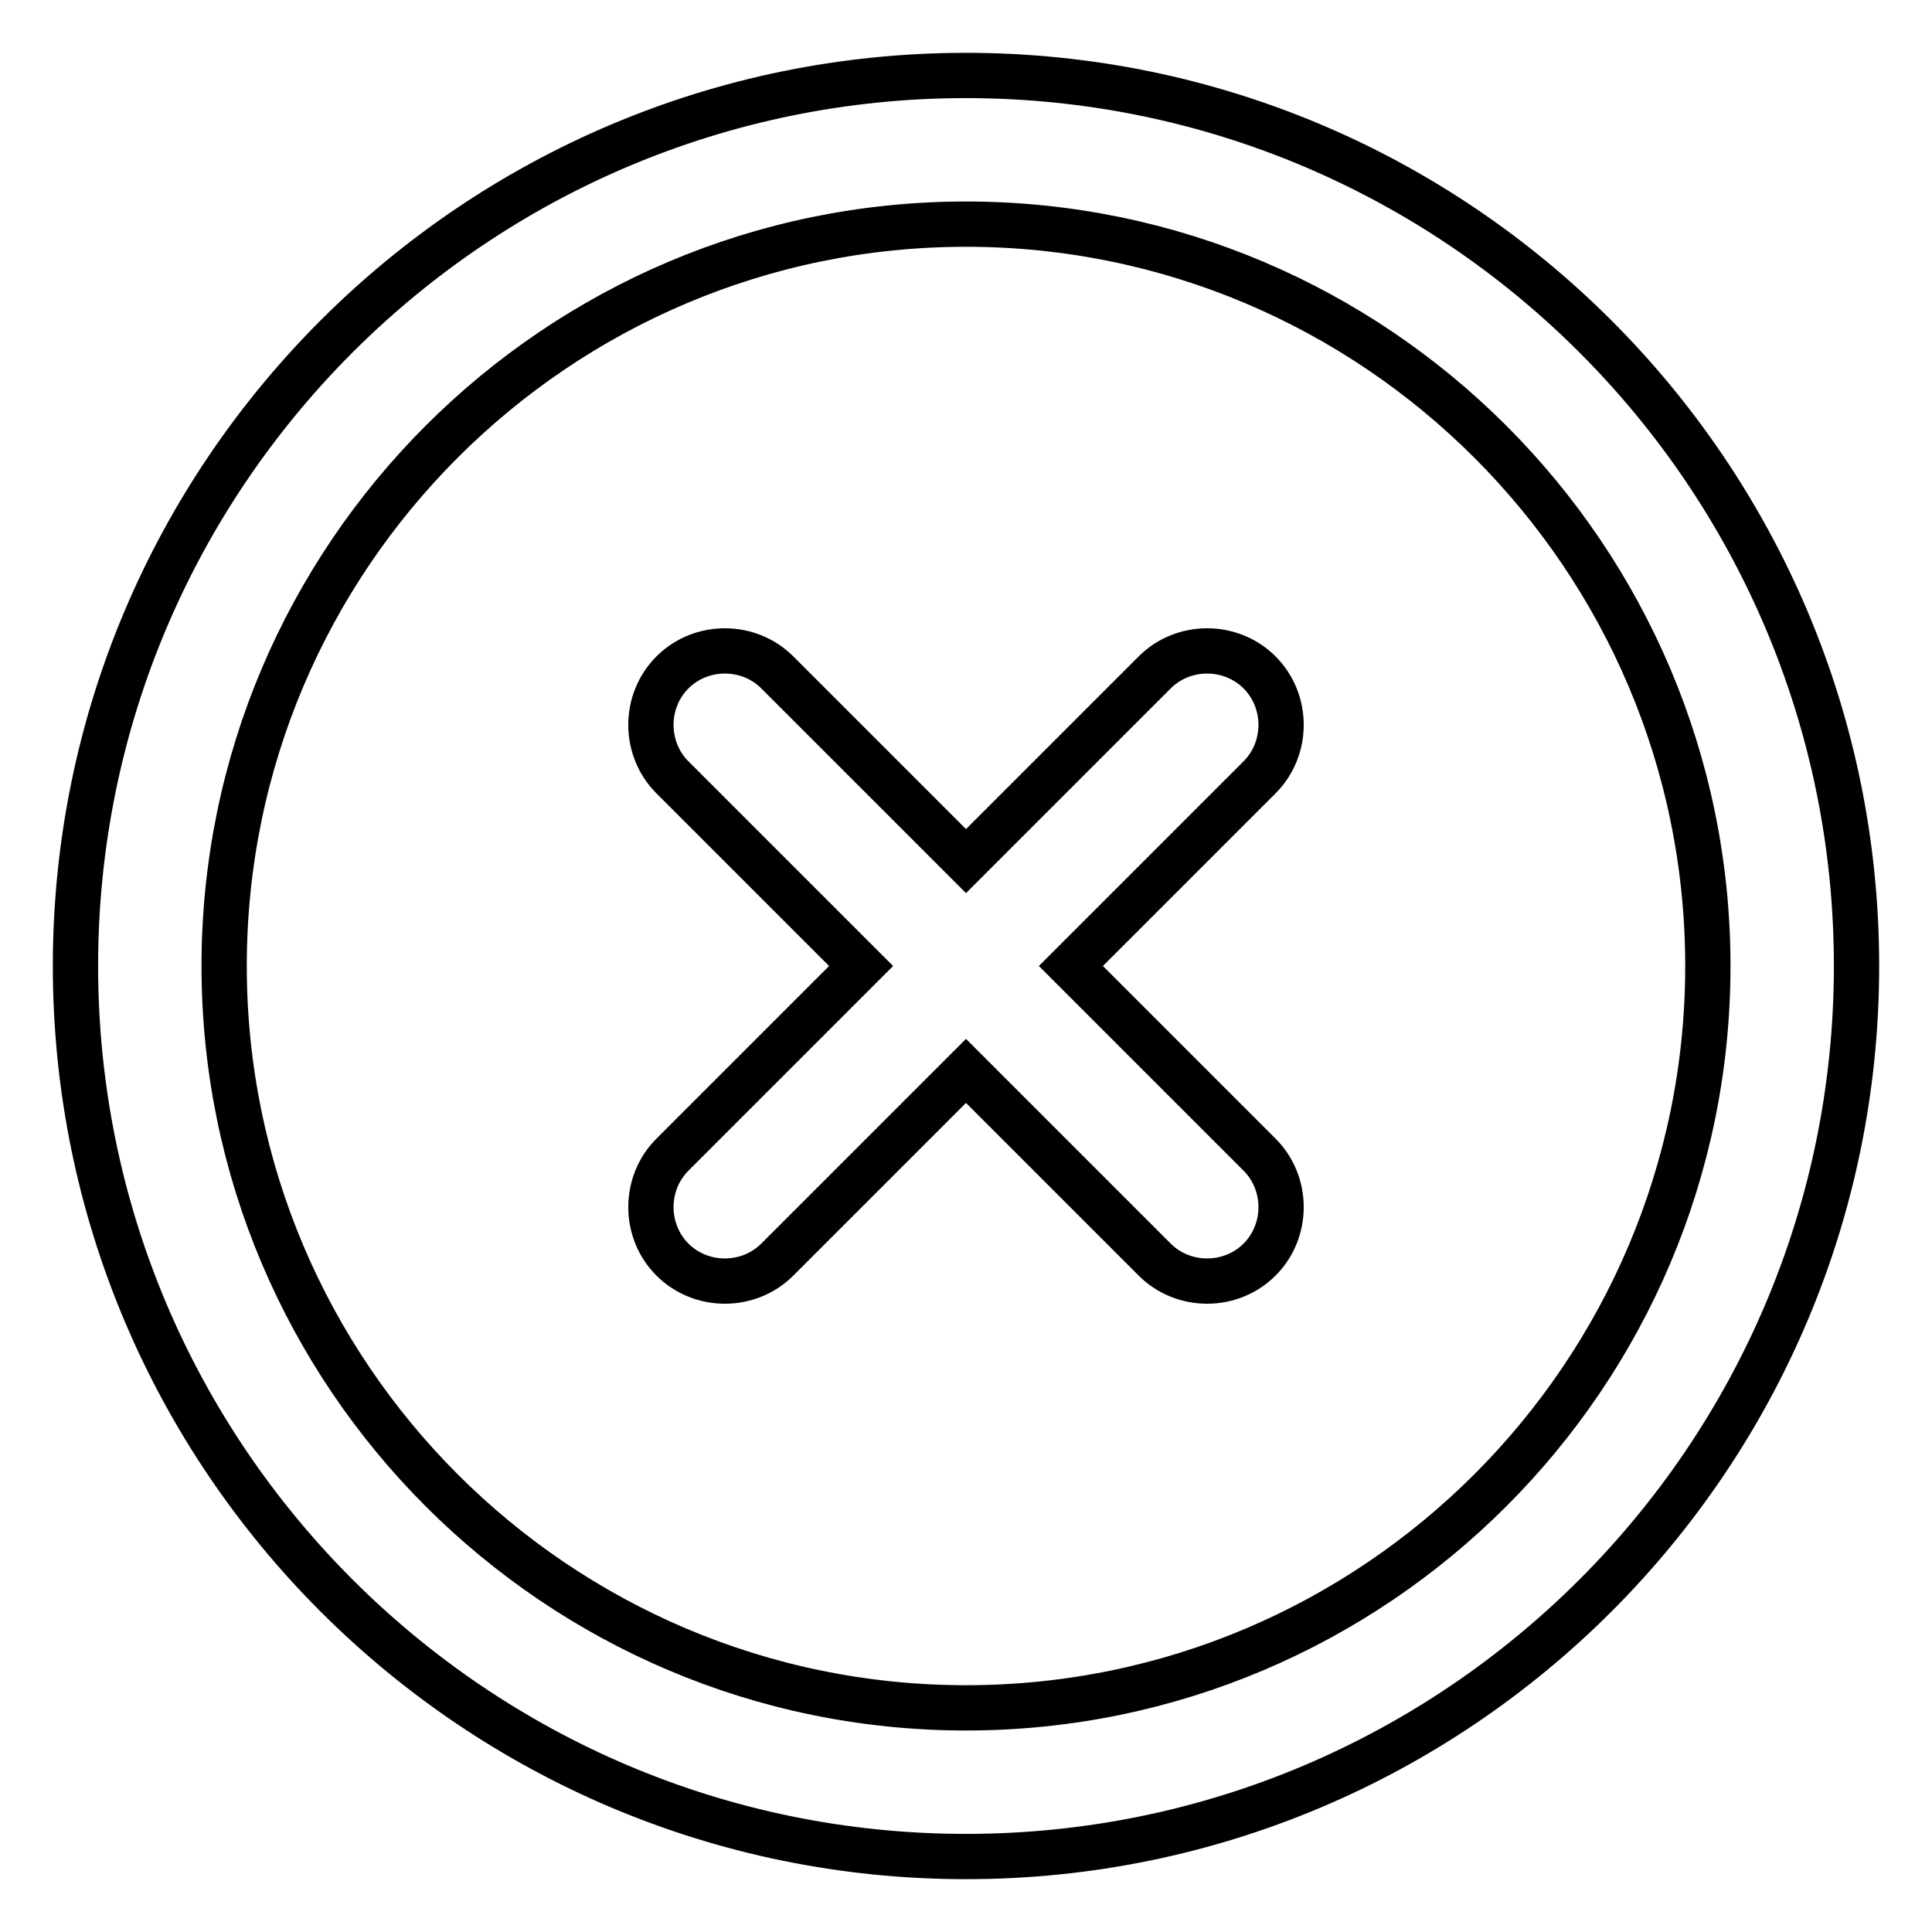
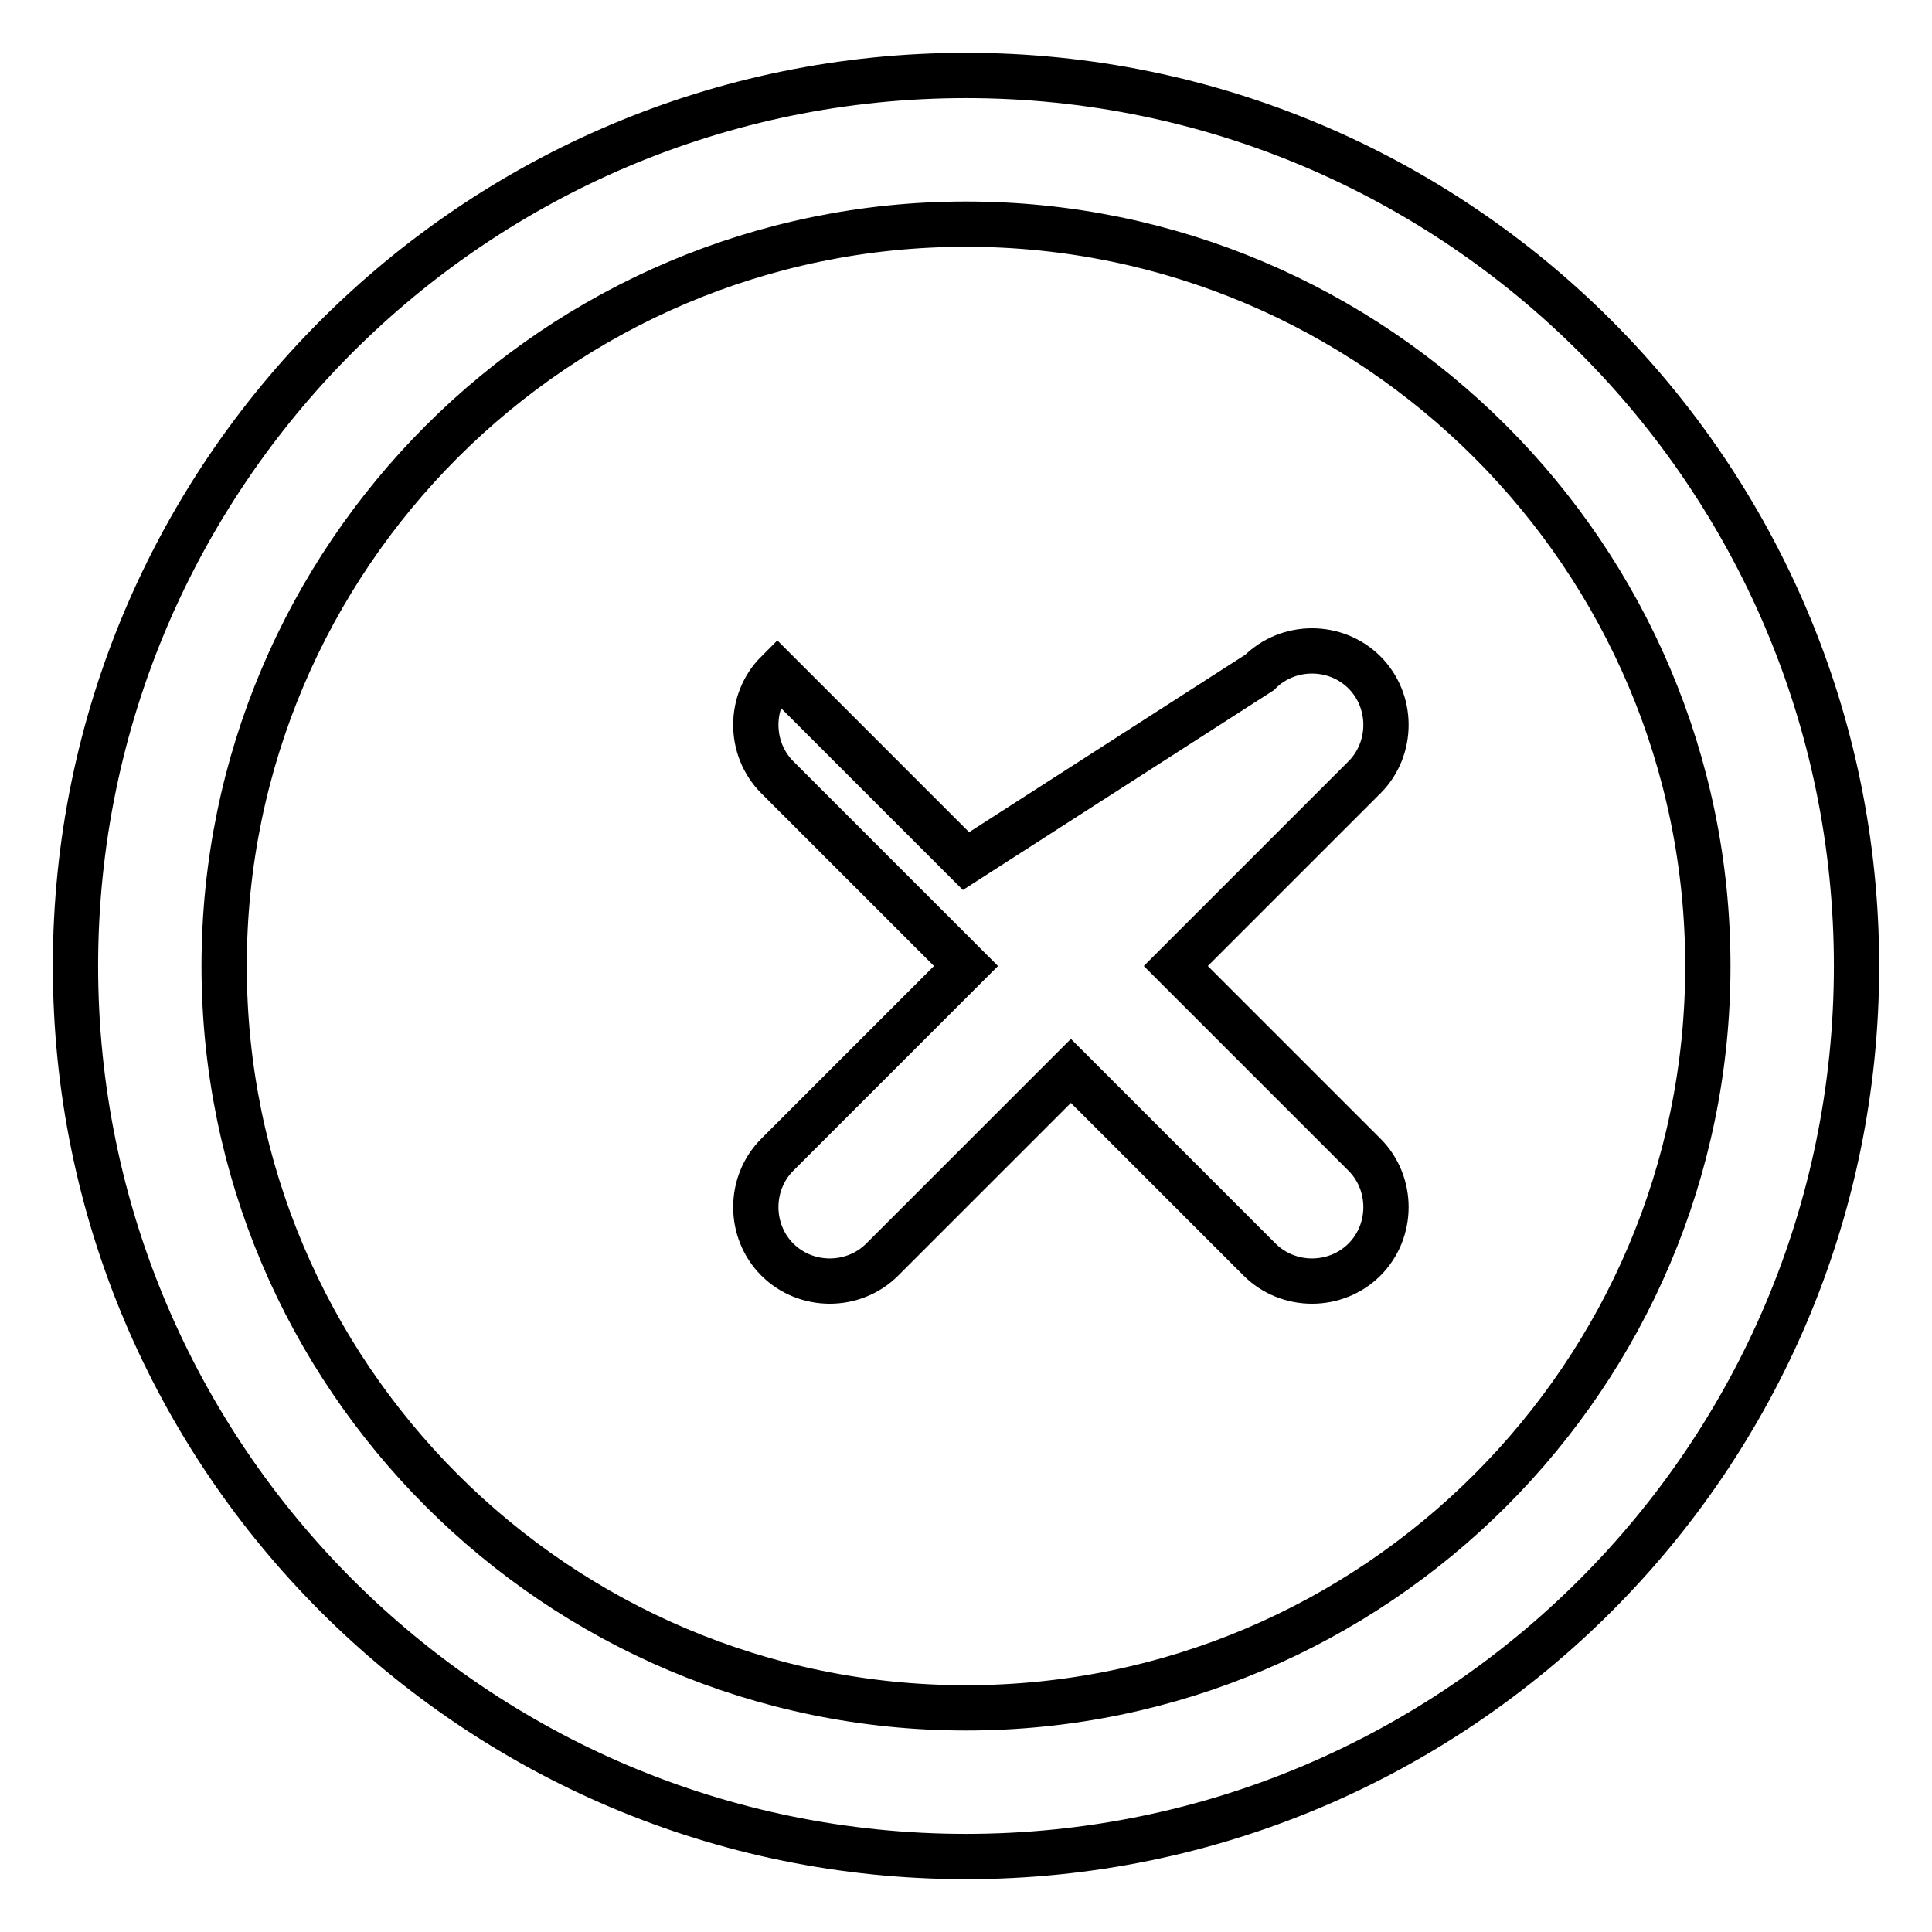
<svg xmlns="http://www.w3.org/2000/svg" version="1.1" x="0px" y="0px" viewBox="0 0 256 256" enable-background="new 0 0 256 256" xml:space="preserve">
  <g>
-     <path stroke-width="6" fill-opacity="0" stroke="#000000" d="M128,114.1l-25-25c-3.8-3.8-10.1-3.8-13.9,0c0,0,0,0,0,0c-3.8,3.8-3.8,10.1,0,13.9l25,25l-25,25 c-3.8,3.8-3.8,10.1,0,13.9c0,0,0,0,0,0c3.8,3.8,10.1,3.8,13.9,0l25-25l25,25c3.8,3.8,10.1,3.8,13.9,0c0,0,0,0,0,0 c3.8-3.8,3.8-10.1,0-13.9l-25-25l25-25c3.8-3.8,3.8-10.1,0-13.9c0,0,0,0,0,0c-3.8-3.8-10.1-3.8-13.9,0L128,114.1z M128,246 c-65.1,0-118-52.9-118-118S62.9,10,128,10s118,52.9,118,118S193.1,246,128,246z M128,29.7c-54.2,0-98.3,44.1-98.3,98.3 c0,54.2,44.1,98.3,98.3,98.3c54.2,0,98.3-44.1,98.3-98.3C226.3,73.8,182.2,29.7,128,29.7z" />
+     <path stroke-width="6" fill-opacity="0" stroke="#000000" d="M128,114.1l-25-25c0,0,0,0,0,0c-3.8,3.8-3.8,10.1,0,13.9l25,25l-25,25 c-3.8,3.8-3.8,10.1,0,13.9c0,0,0,0,0,0c3.8,3.8,10.1,3.8,13.9,0l25-25l25,25c3.8,3.8,10.1,3.8,13.9,0c0,0,0,0,0,0 c3.8-3.8,3.8-10.1,0-13.9l-25-25l25-25c3.8-3.8,3.8-10.1,0-13.9c0,0,0,0,0,0c-3.8-3.8-10.1-3.8-13.9,0L128,114.1z M128,246 c-65.1,0-118-52.9-118-118S62.9,10,128,10s118,52.9,118,118S193.1,246,128,246z M128,29.7c-54.2,0-98.3,44.1-98.3,98.3 c0,54.2,44.1,98.3,98.3,98.3c54.2,0,98.3-44.1,98.3-98.3C226.3,73.8,182.2,29.7,128,29.7z" />
  </g>
</svg>